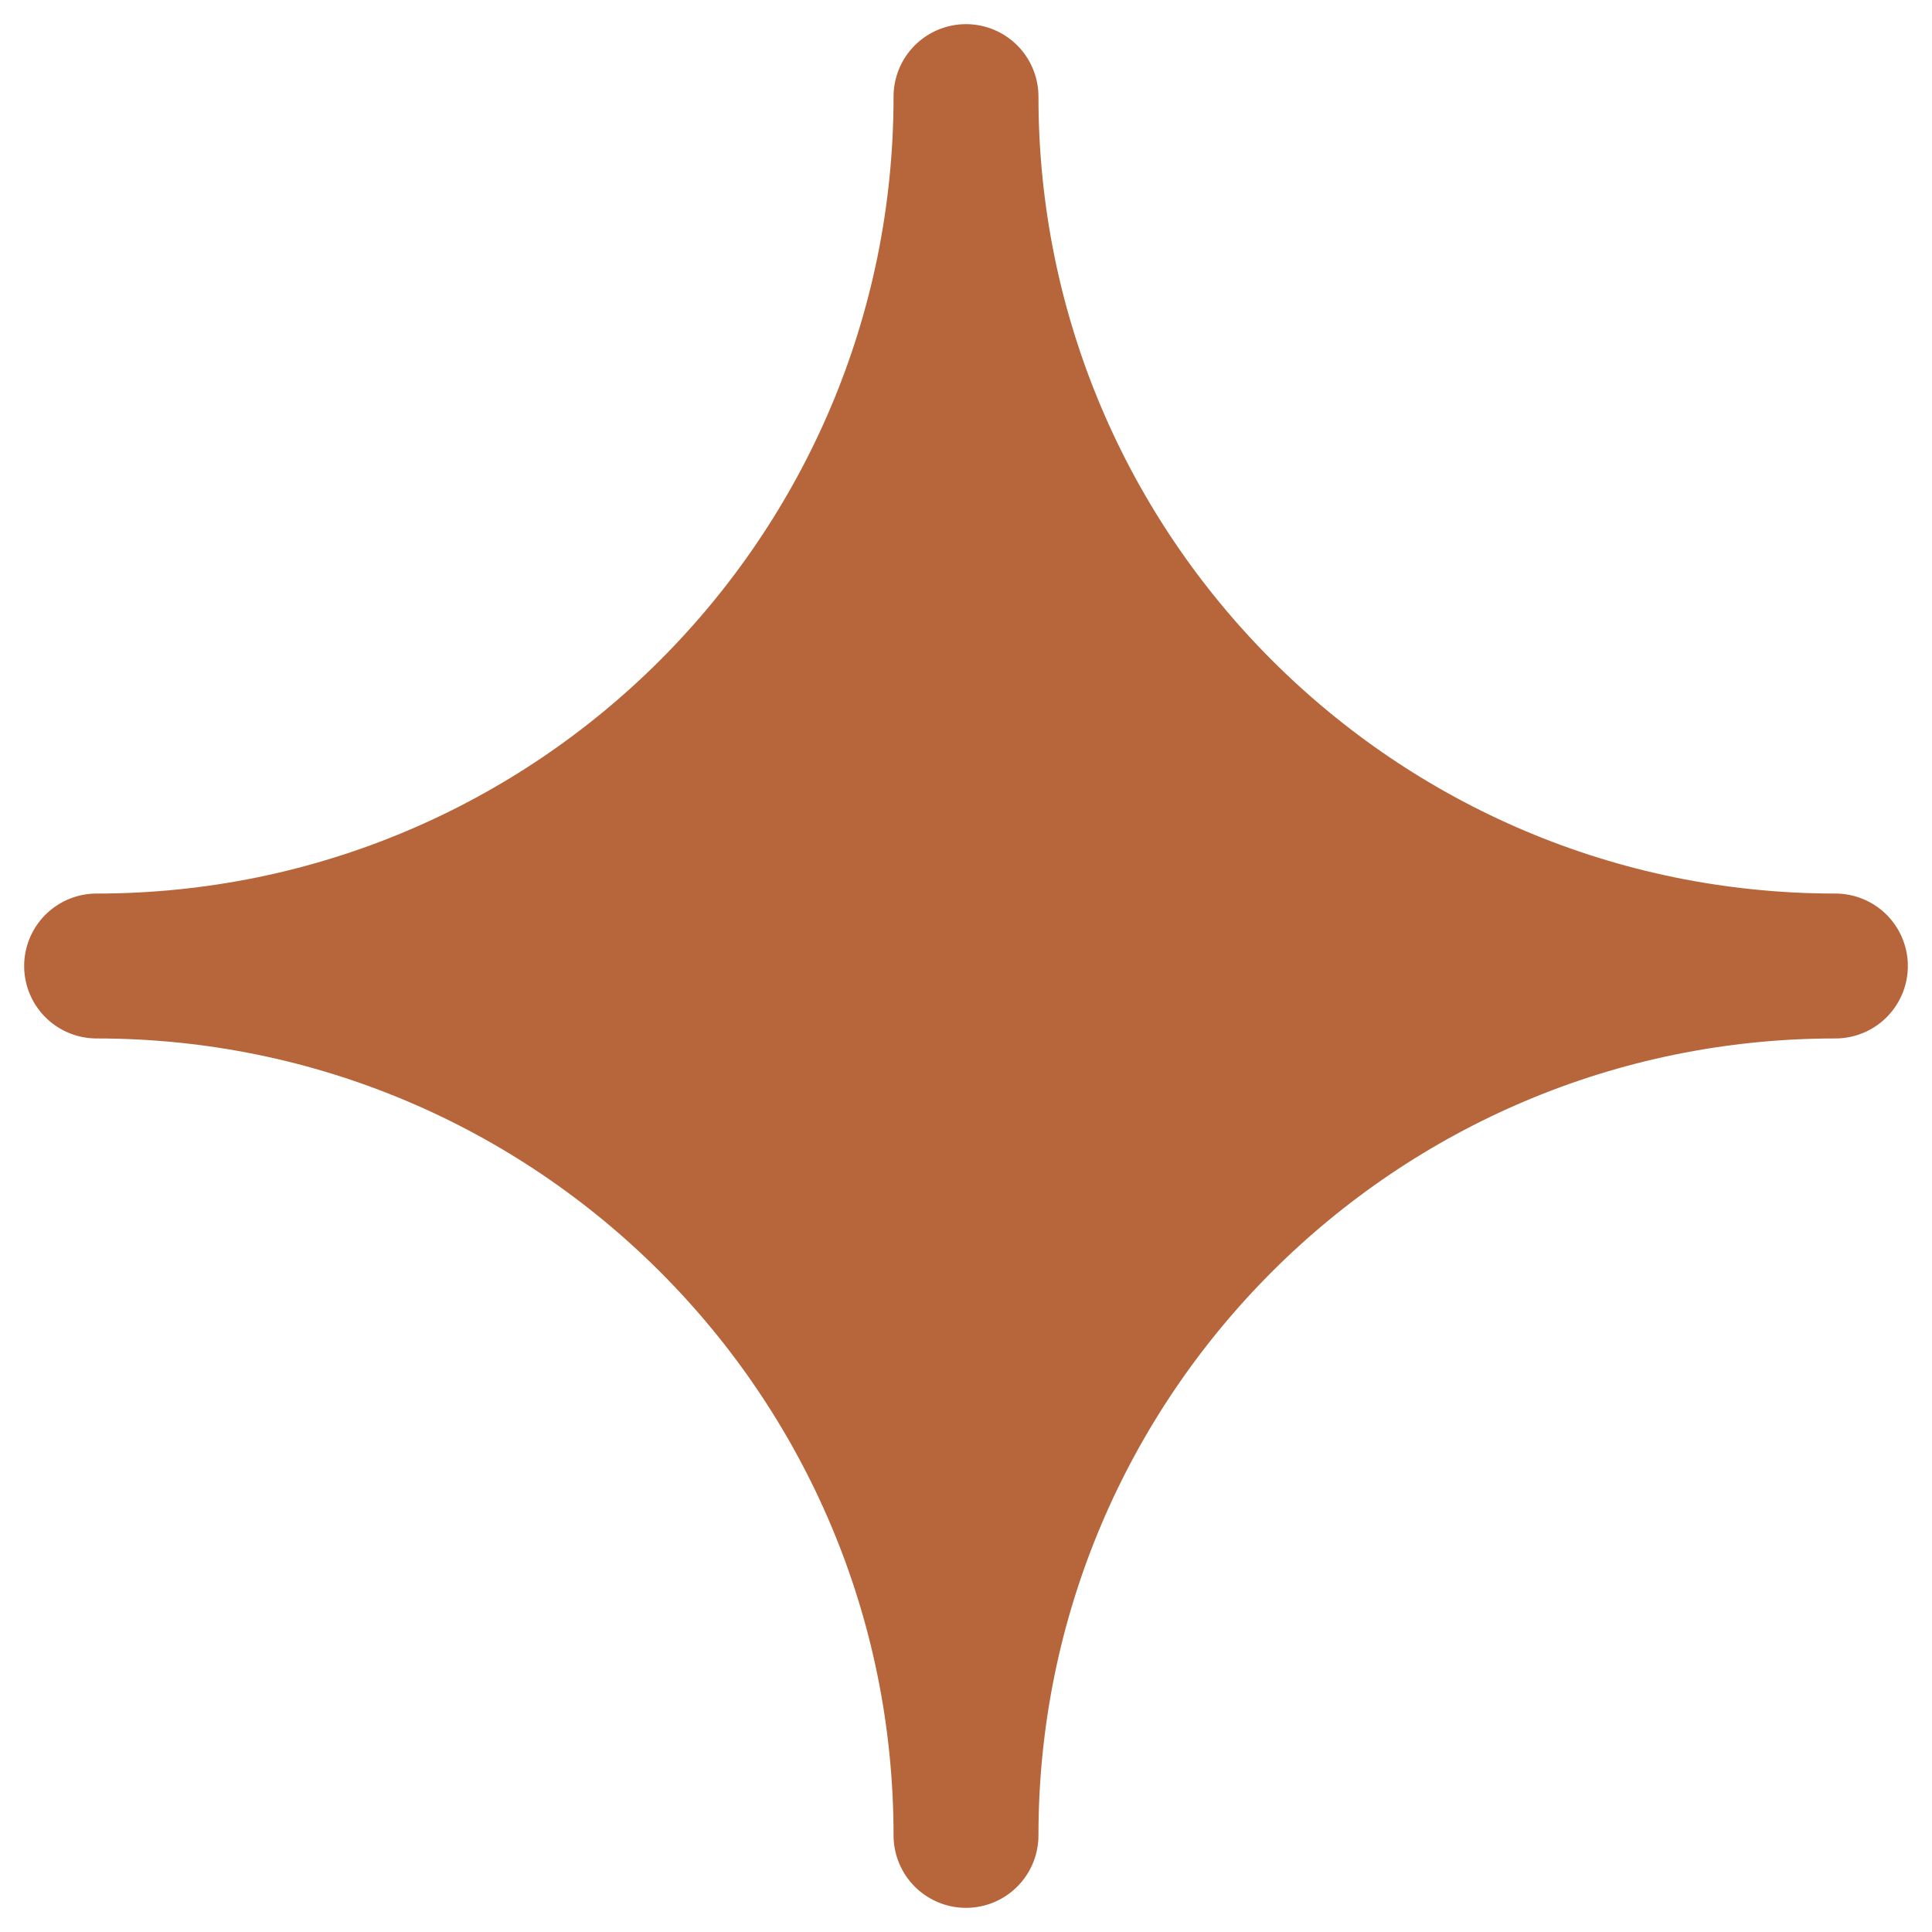
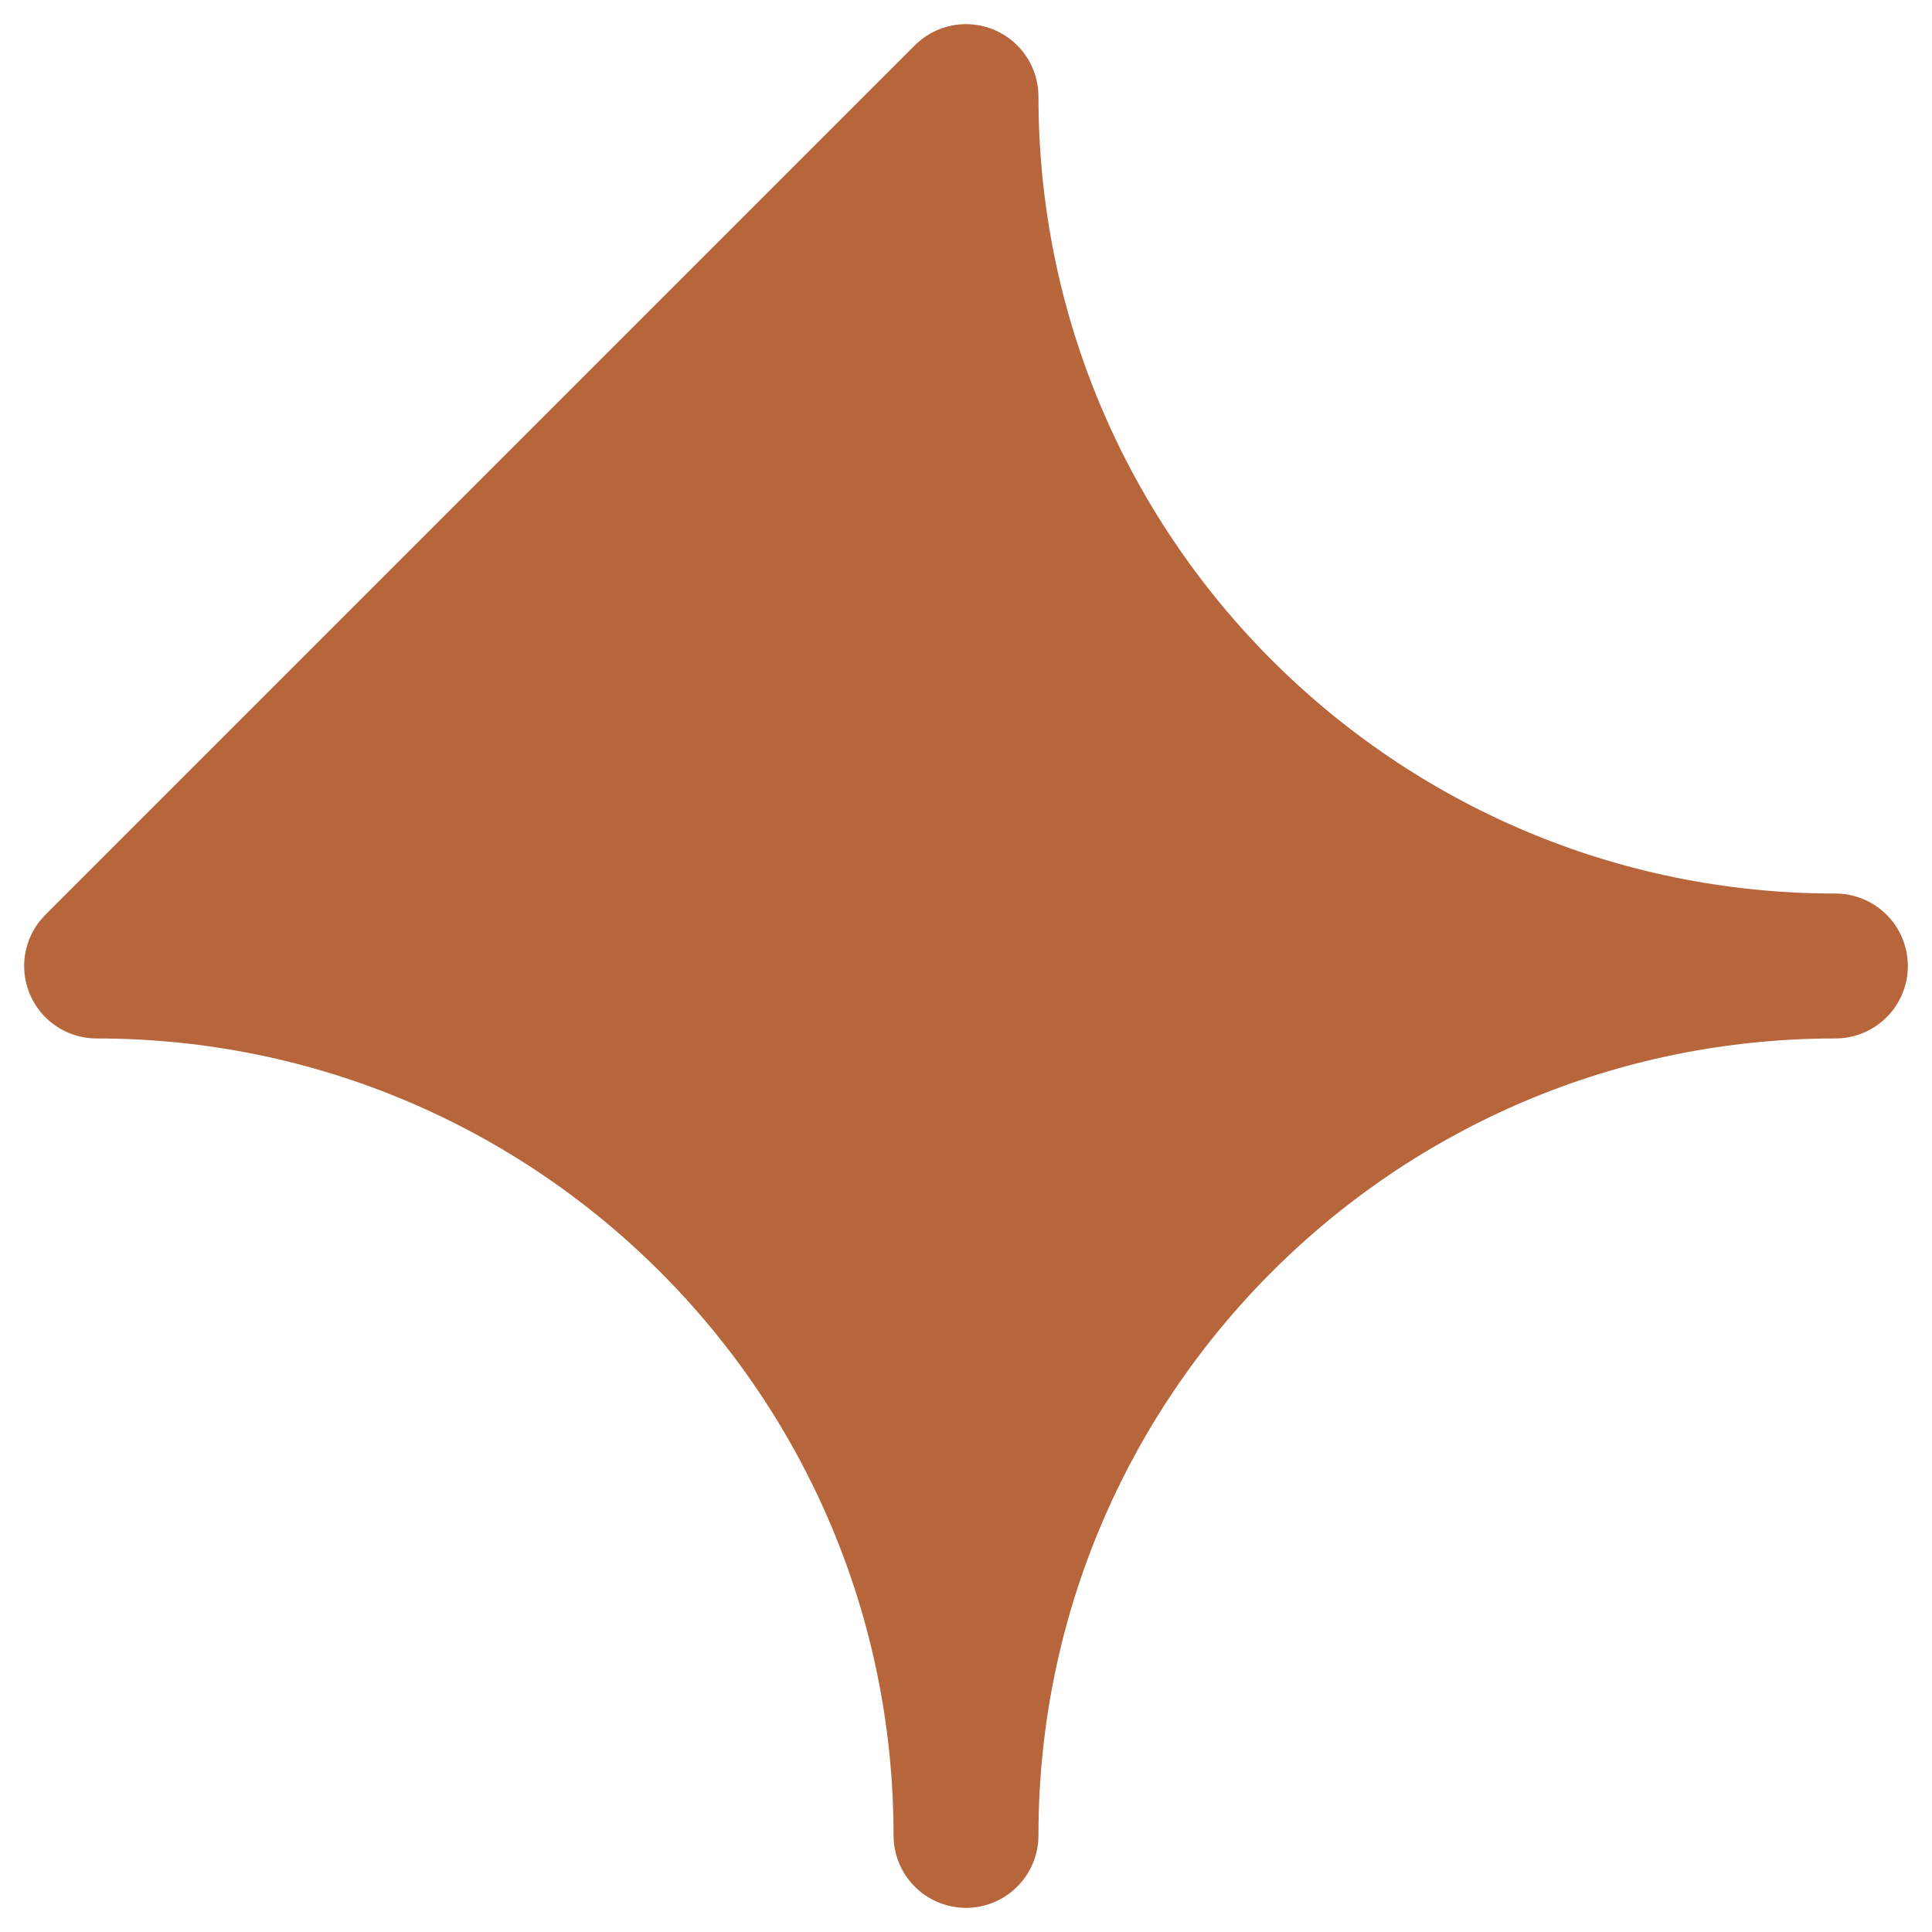
<svg xmlns="http://www.w3.org/2000/svg" width="20" height="20" viewBox="0 0 20 20" fill="none">
-   <path d="M10 1C10 5.971 14.029 10 19 10C14.029 10 10 14.029 10 19C10 14.029 5.971 10 1 10C5.971 10 10 5.971 10 1Z" fill="#B7653A" stroke="#B7653A" stroke-width="1.5" stroke-linecap="round" stroke-linejoin="round" />
+   <path d="M10 1C10 5.971 14.029 10 19 10C14.029 10 10 14.029 10 19C10 14.029 5.971 10 1 10Z" fill="#B7653A" stroke="#B7653A" stroke-width="1.5" stroke-linecap="round" stroke-linejoin="round" />
</svg>